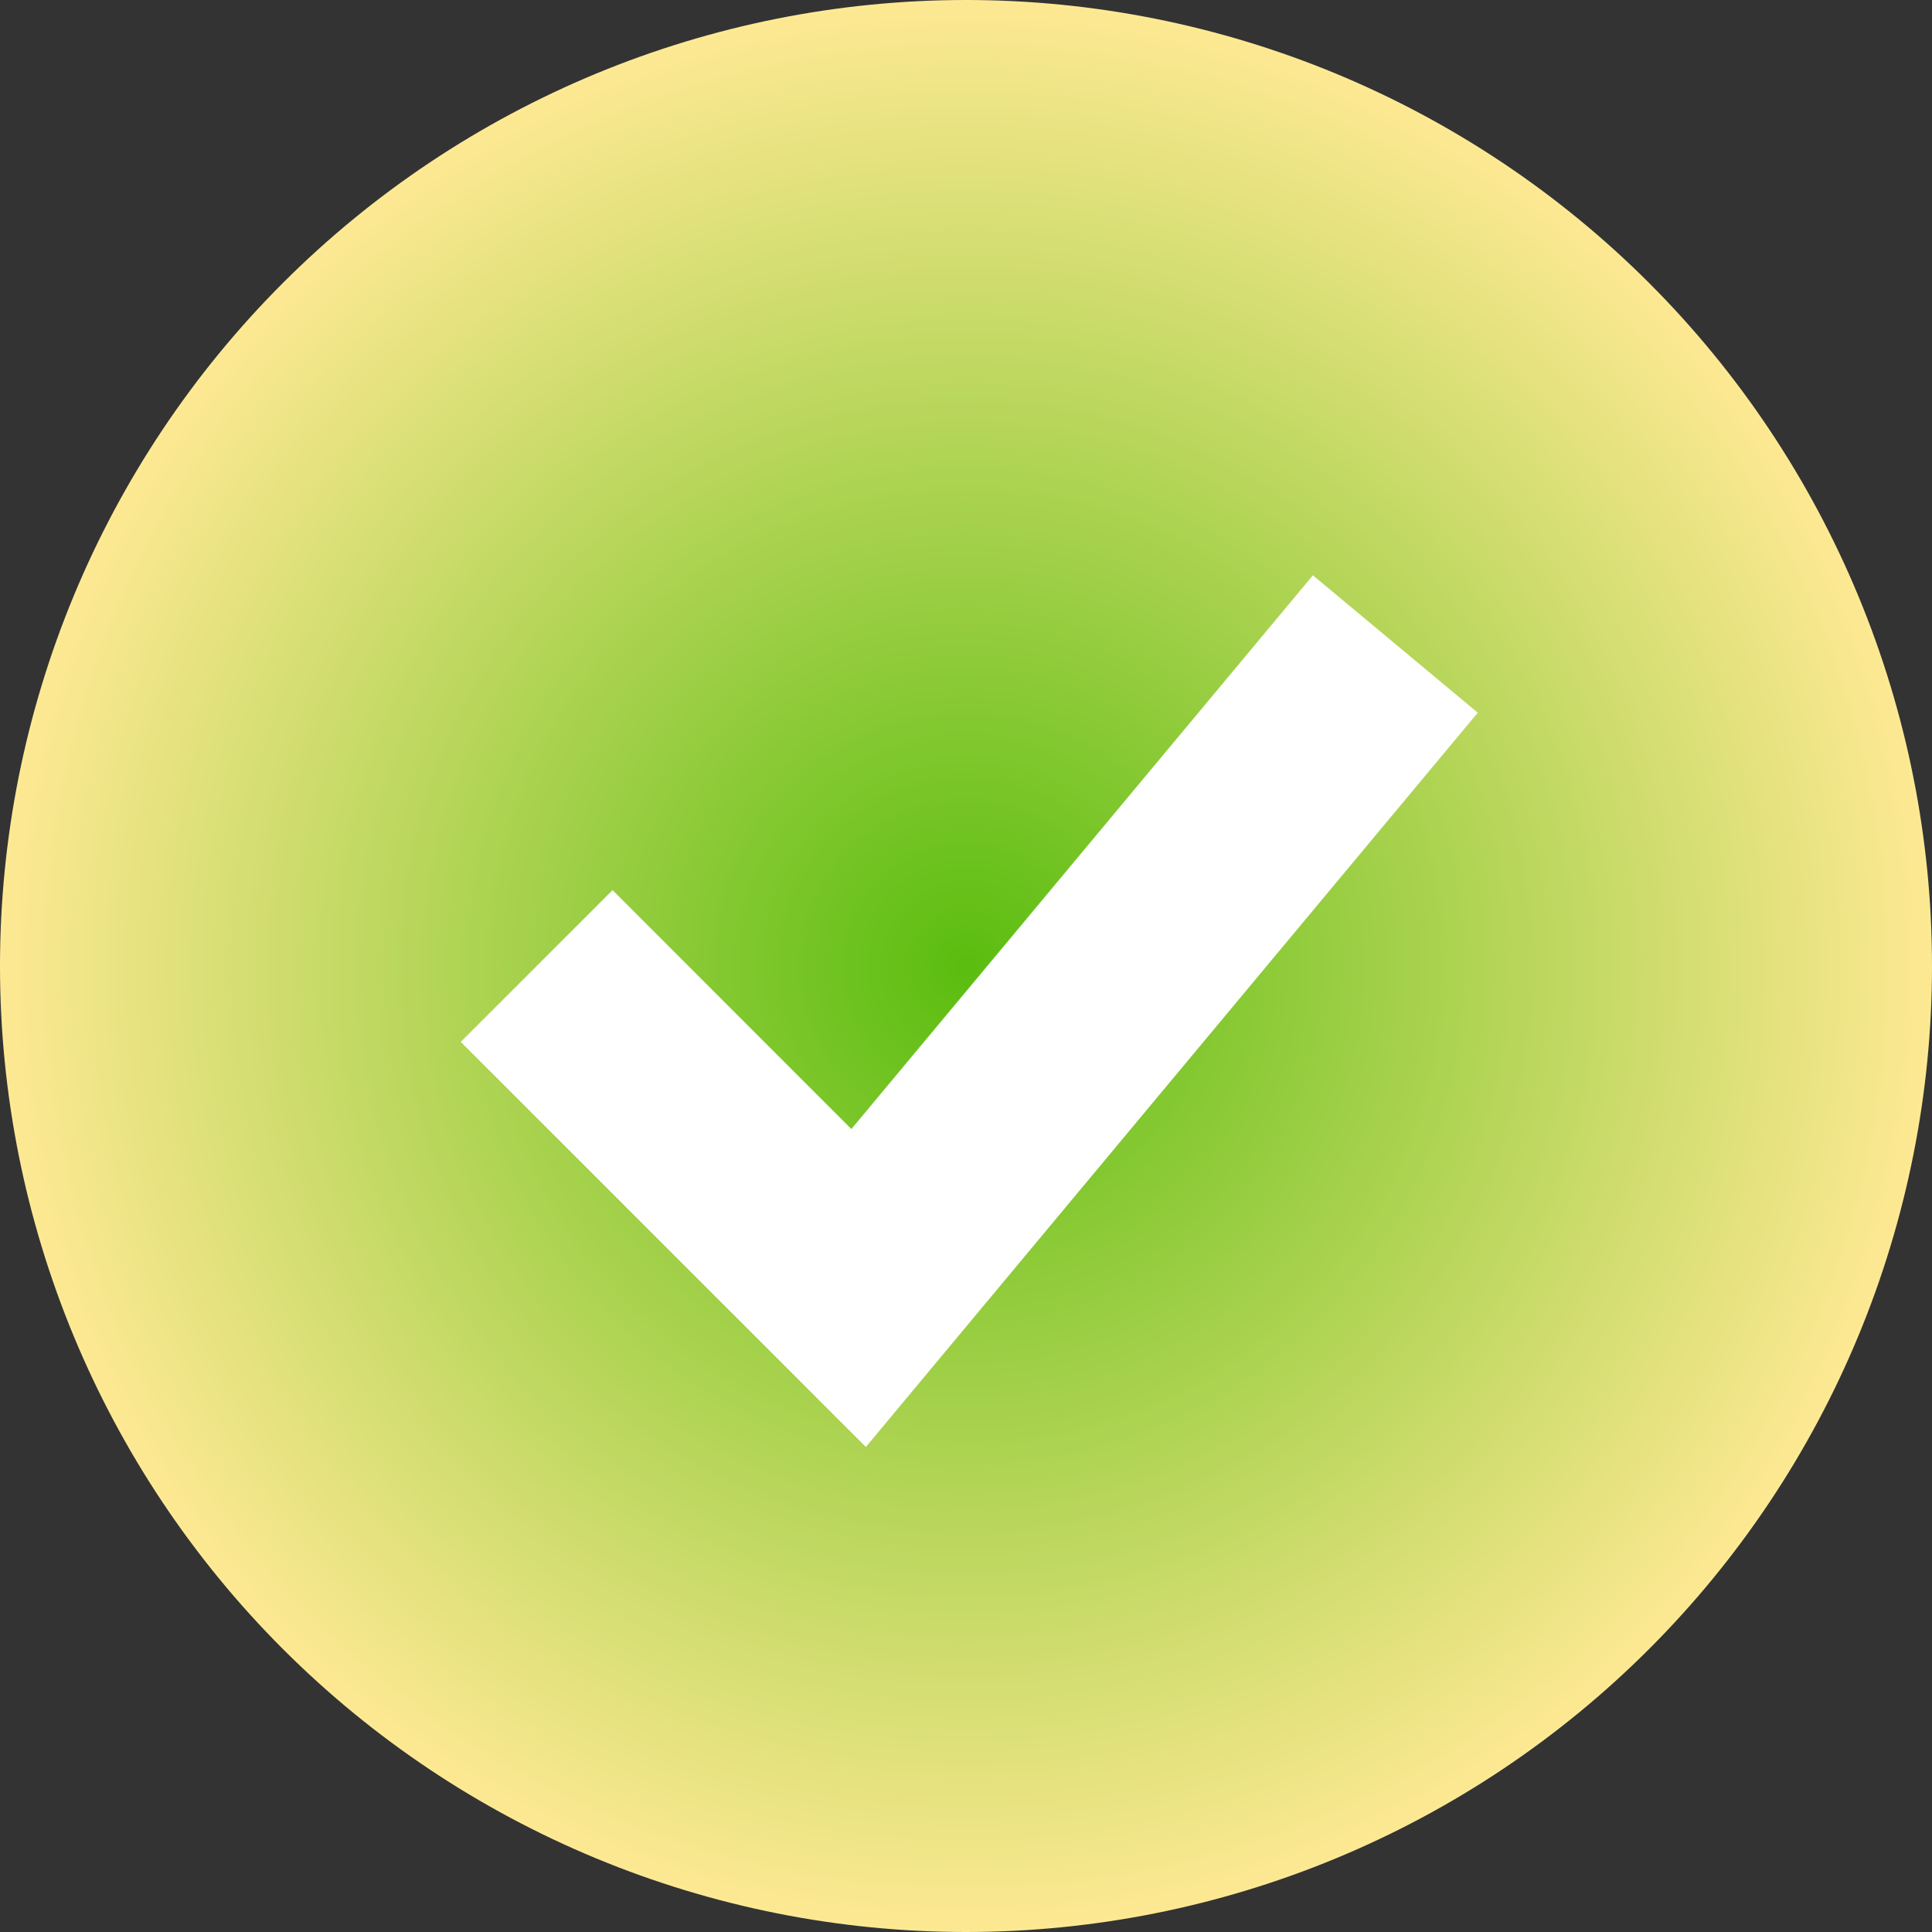
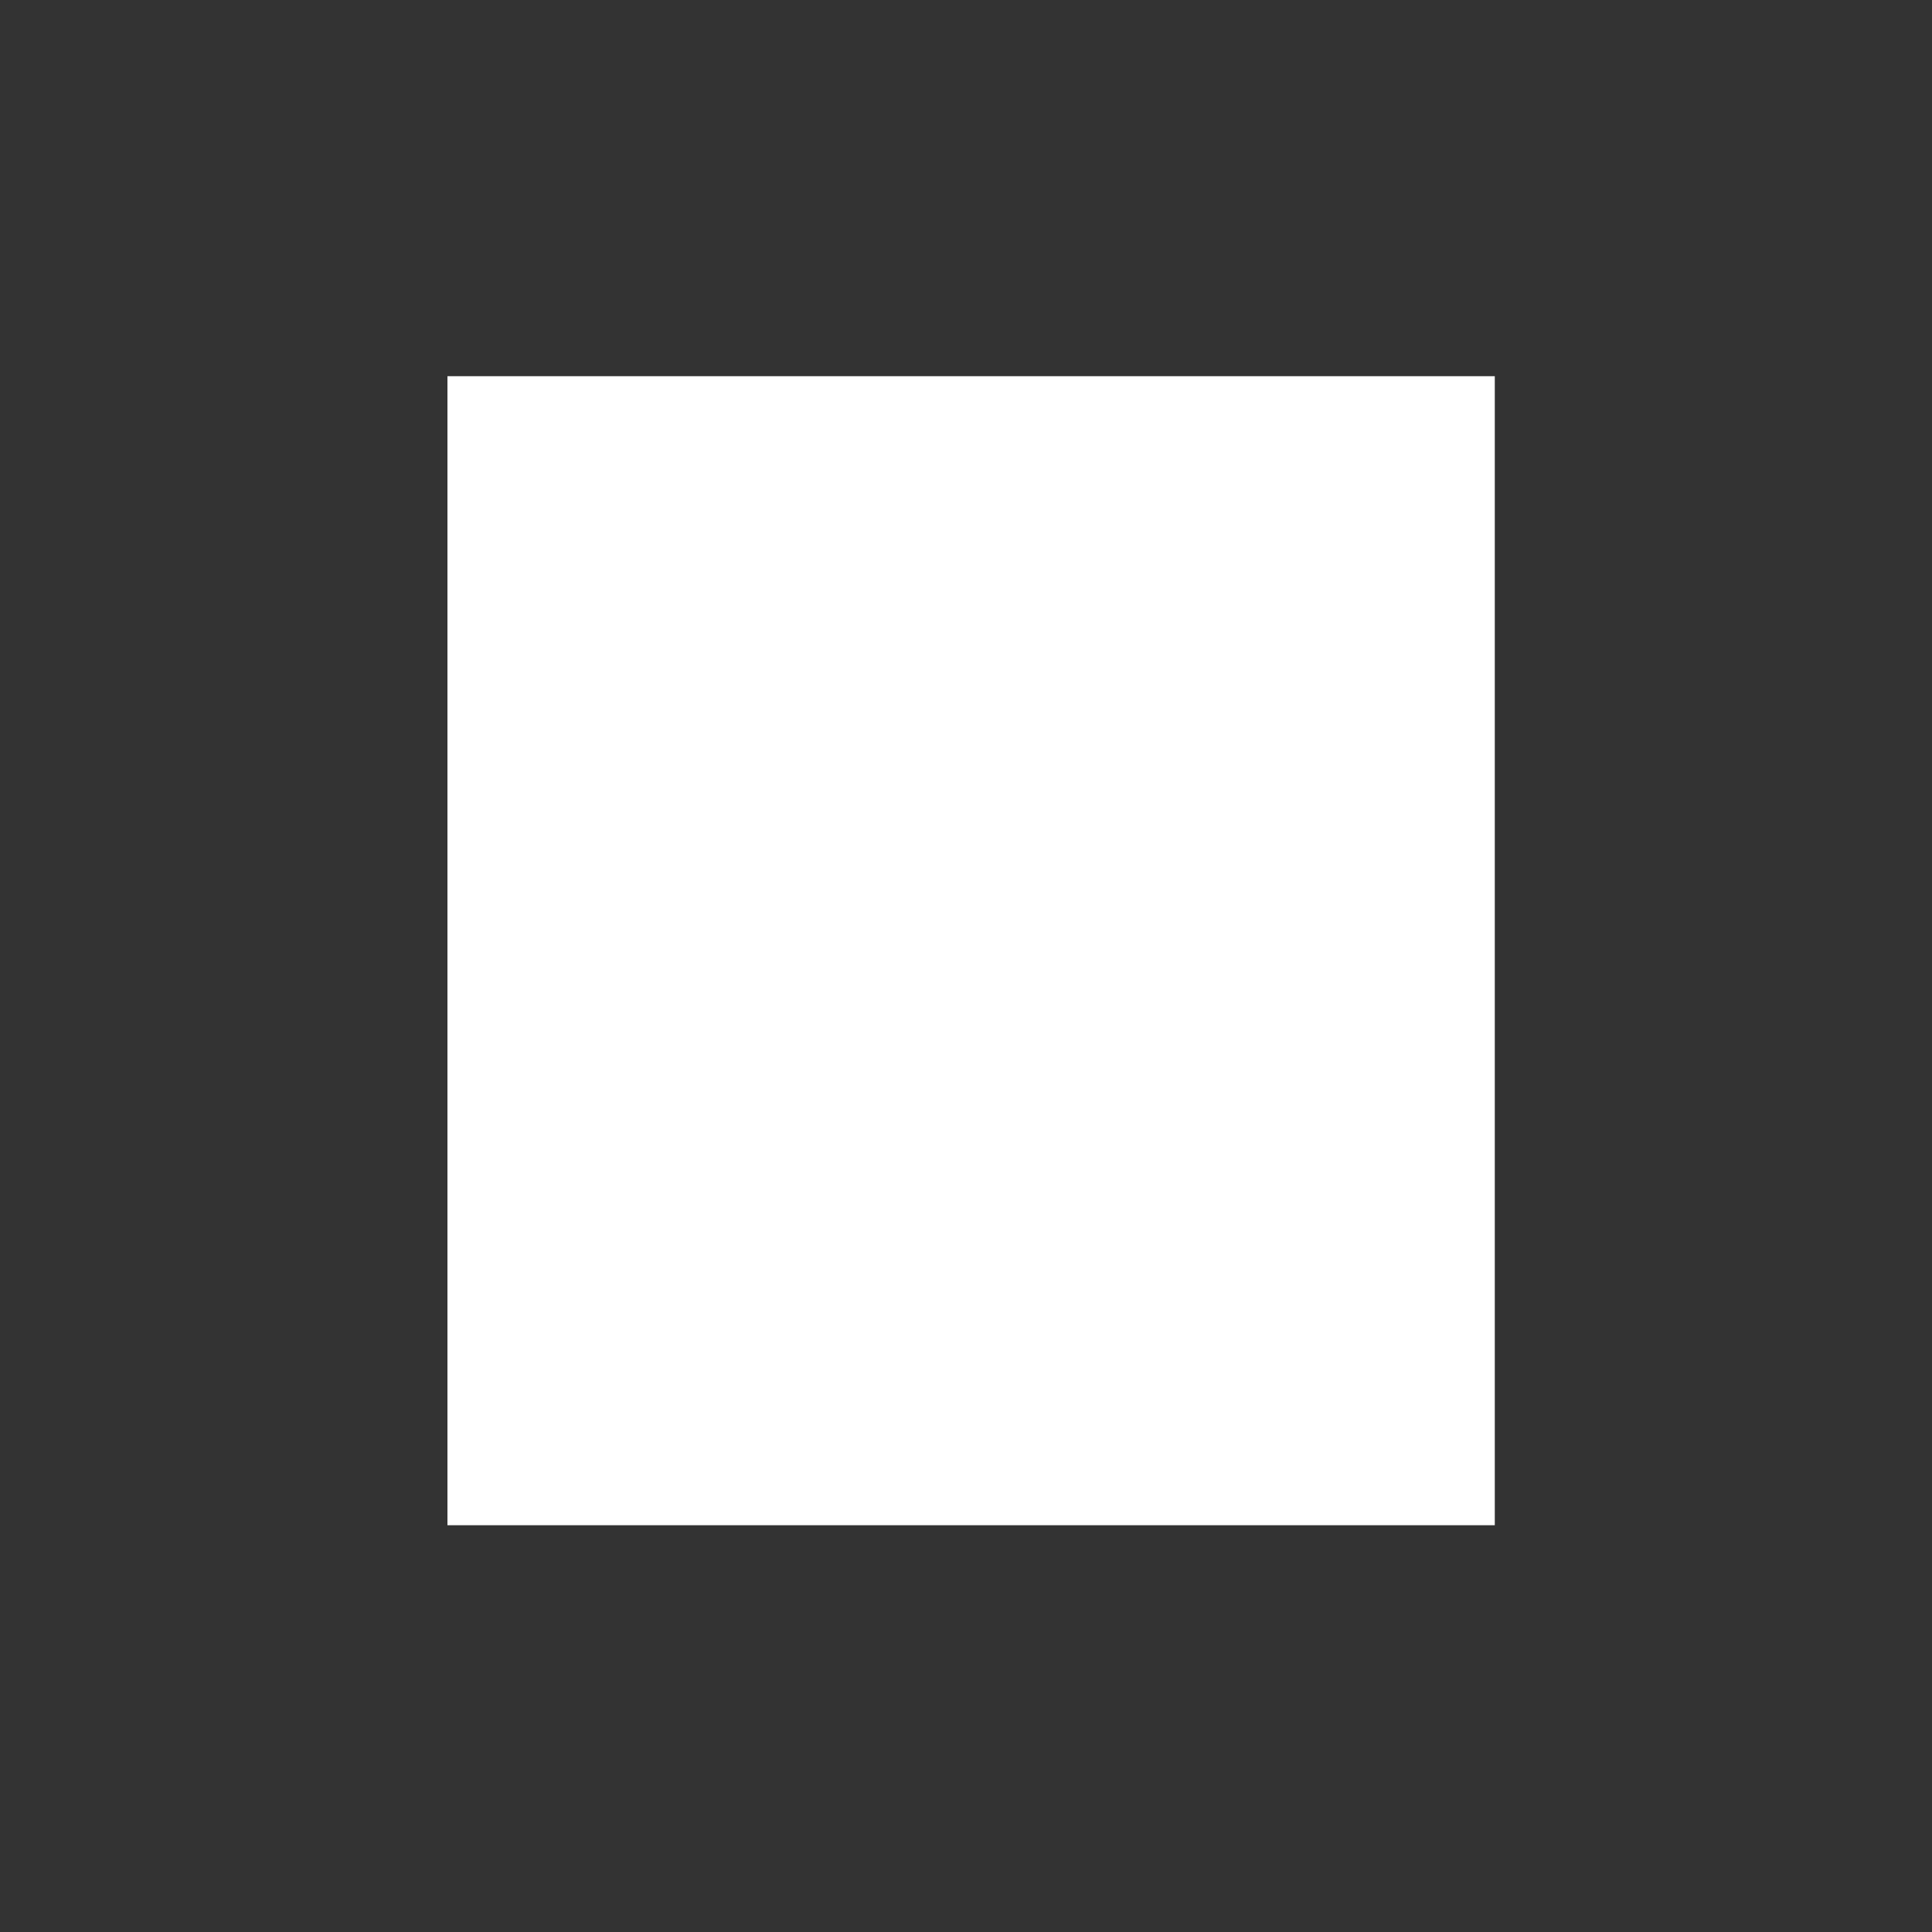
<svg xmlns="http://www.w3.org/2000/svg" width="315" height="315" viewBox="0 0 315 315" fill="none">
  <rect x="0" y="0" width="315" height="315" fill="#333333" stroke="none" />
  <rect x="72.952" y="61.336" width="170.763" height="187.342" fill="white" />
-   <path fill-rule="evenodd" clip-rule="evenodd" d="M157.5 315C178.183 315 198.664 310.926 217.773 303.011C236.881 295.096 254.244 283.495 268.869 268.869C283.495 254.244 295.096 236.881 303.011 217.773C310.926 198.664 315 178.183 315 157.5C315 136.817 310.926 116.336 303.011 97.227C295.096 78.119 283.495 60.756 268.869 46.131C254.244 31.506 236.881 19.904 217.773 11.989C198.664 4.074 178.183 -3.08204e-07 157.5 0C115.728 6.22445e-07 75.668 16.594 46.131 46.131C16.594 75.668 0 115.728 0 157.5C0 199.272 16.594 239.332 46.131 268.869C75.668 298.406 115.728 315 157.5 315ZM153.44 221.2L240.94 116.2L214.06 93.8L138.81 184.083L99.873 145.128L75.127 169.872L127.628 222.372L141.173 235.918L153.44 221.2Z" fill="url(#paint0_radial_3088_11125)" />
  <defs>
    <radialGradient id="paint0_radial_3088_11125" cx="0" cy="0" r="1" gradientUnits="userSpaceOnUse" gradientTransform="translate(157.5 157.5) rotate(90) scale(157.5)">
      <stop stop-color="#5ABD0F" />
      <stop offset="1" stop-color="#FFE994" />
    </radialGradient>
  </defs>
</svg>